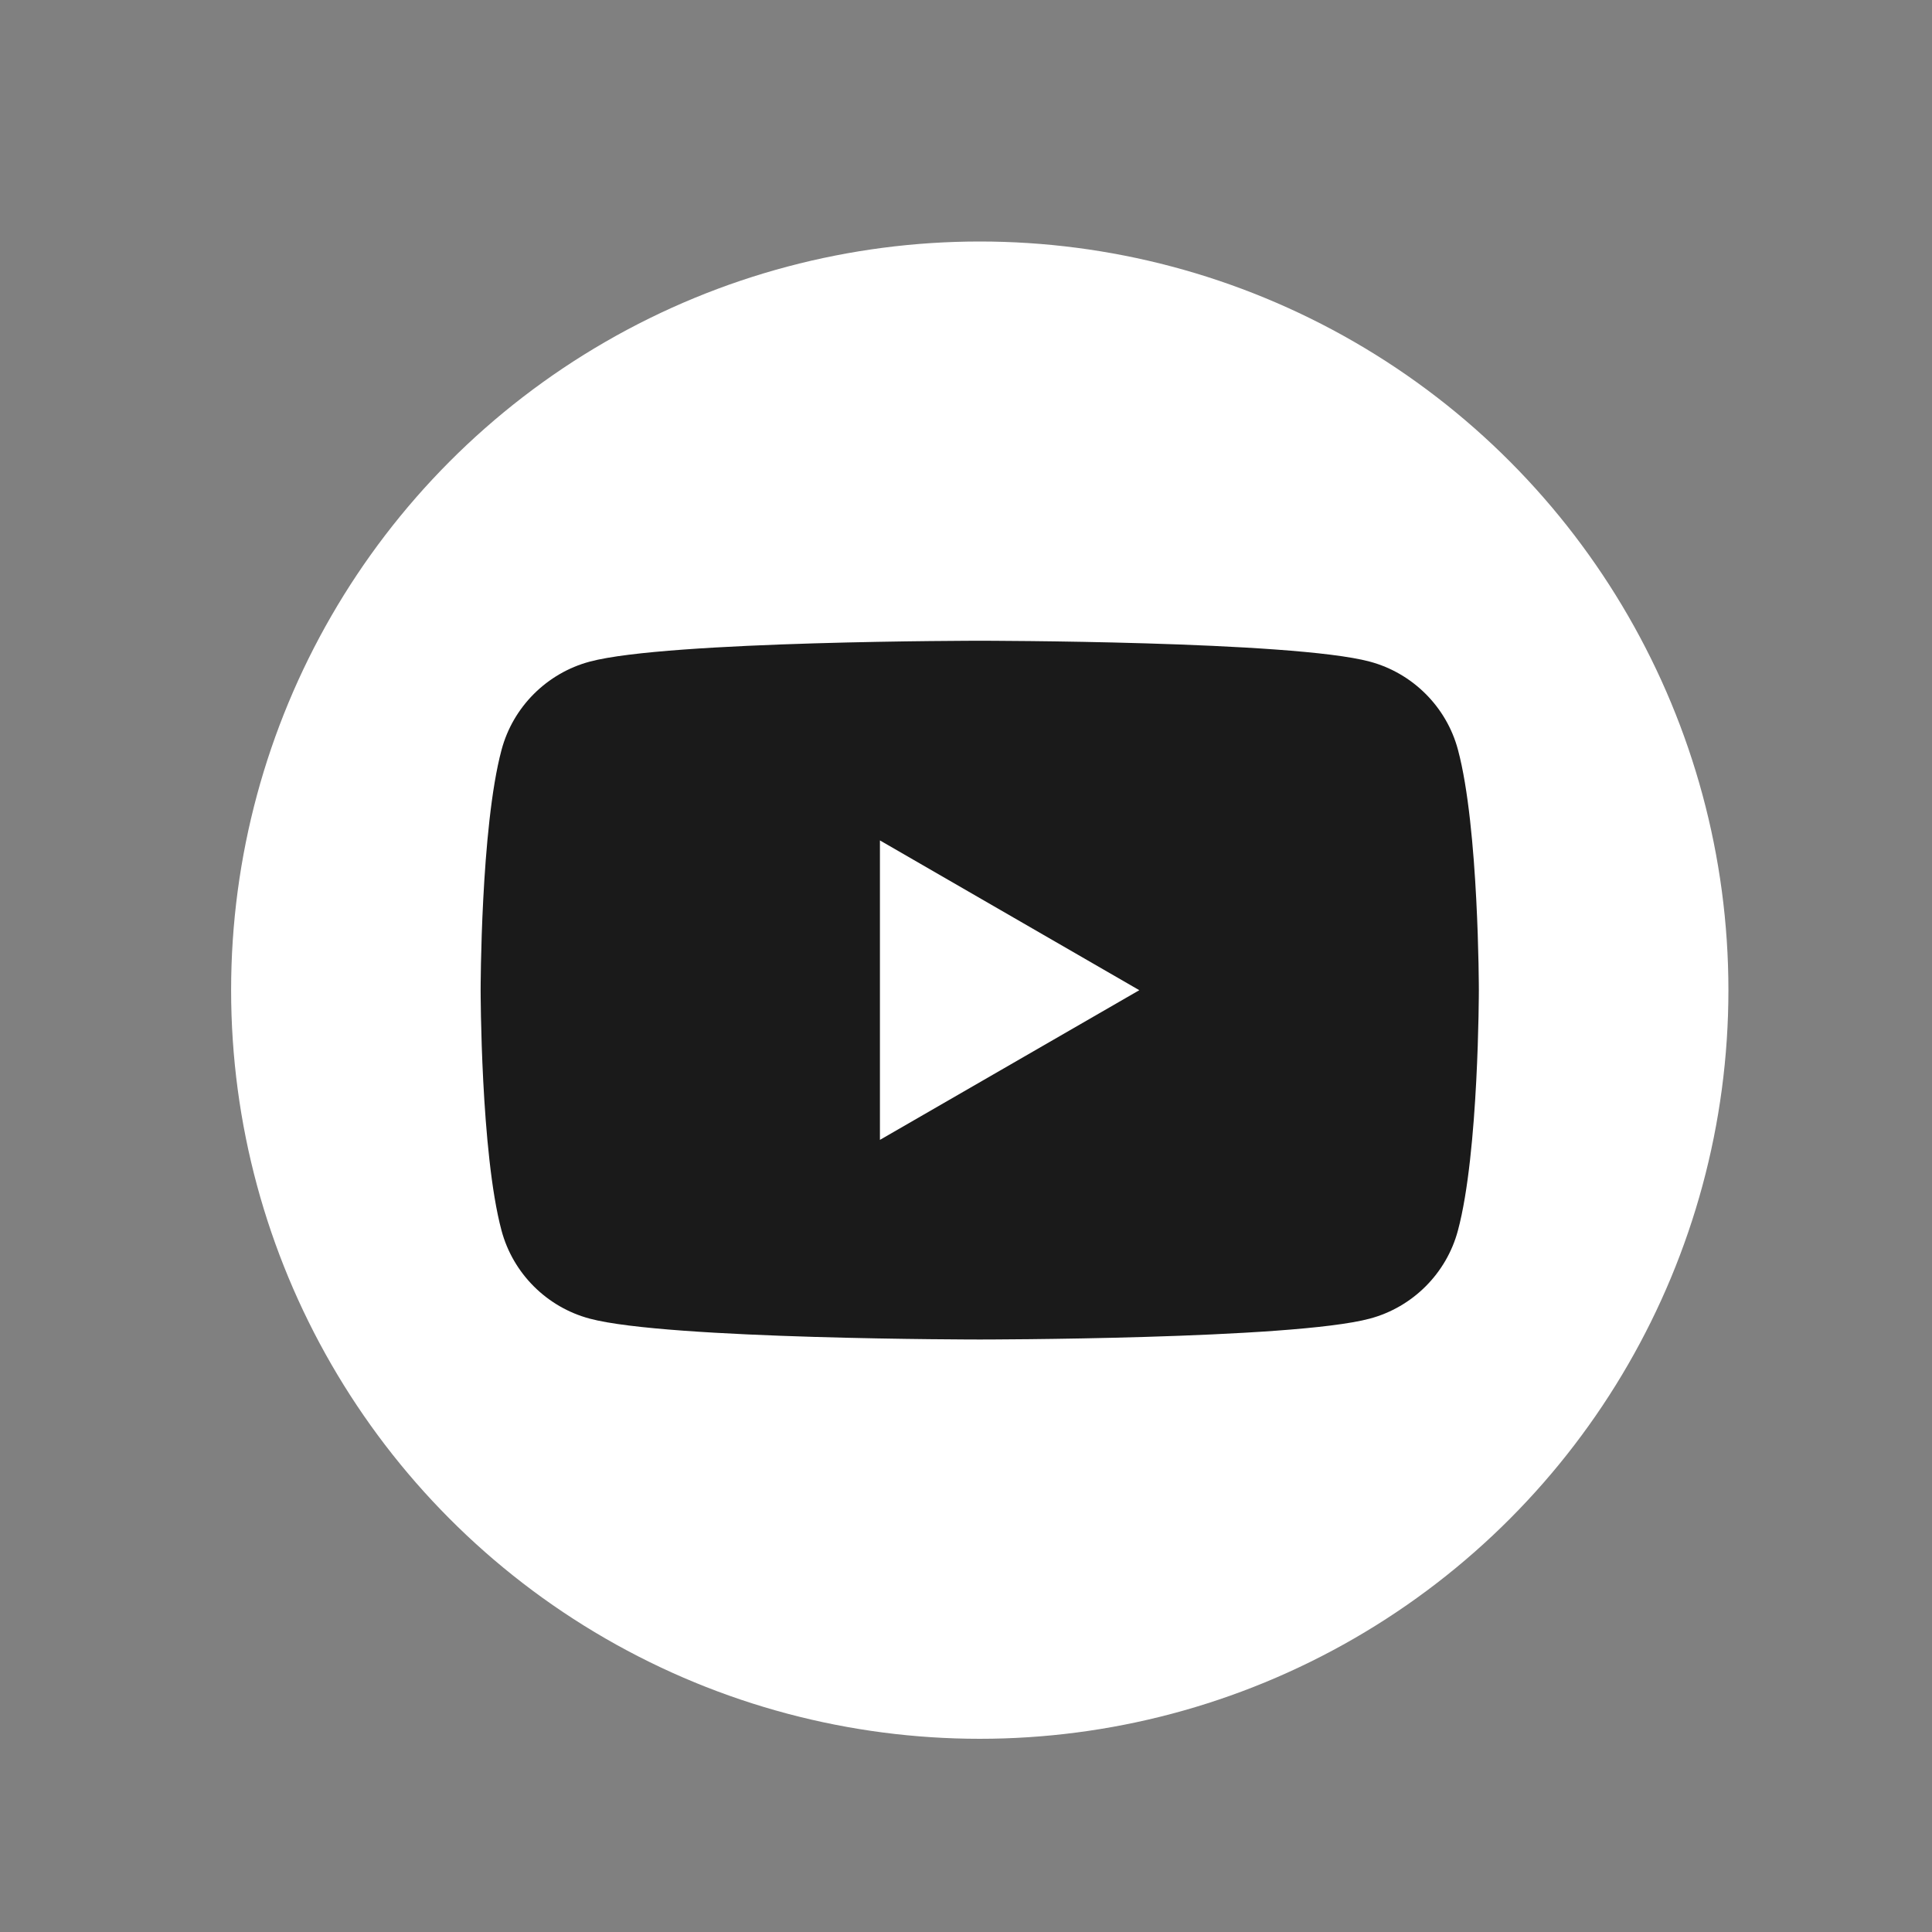
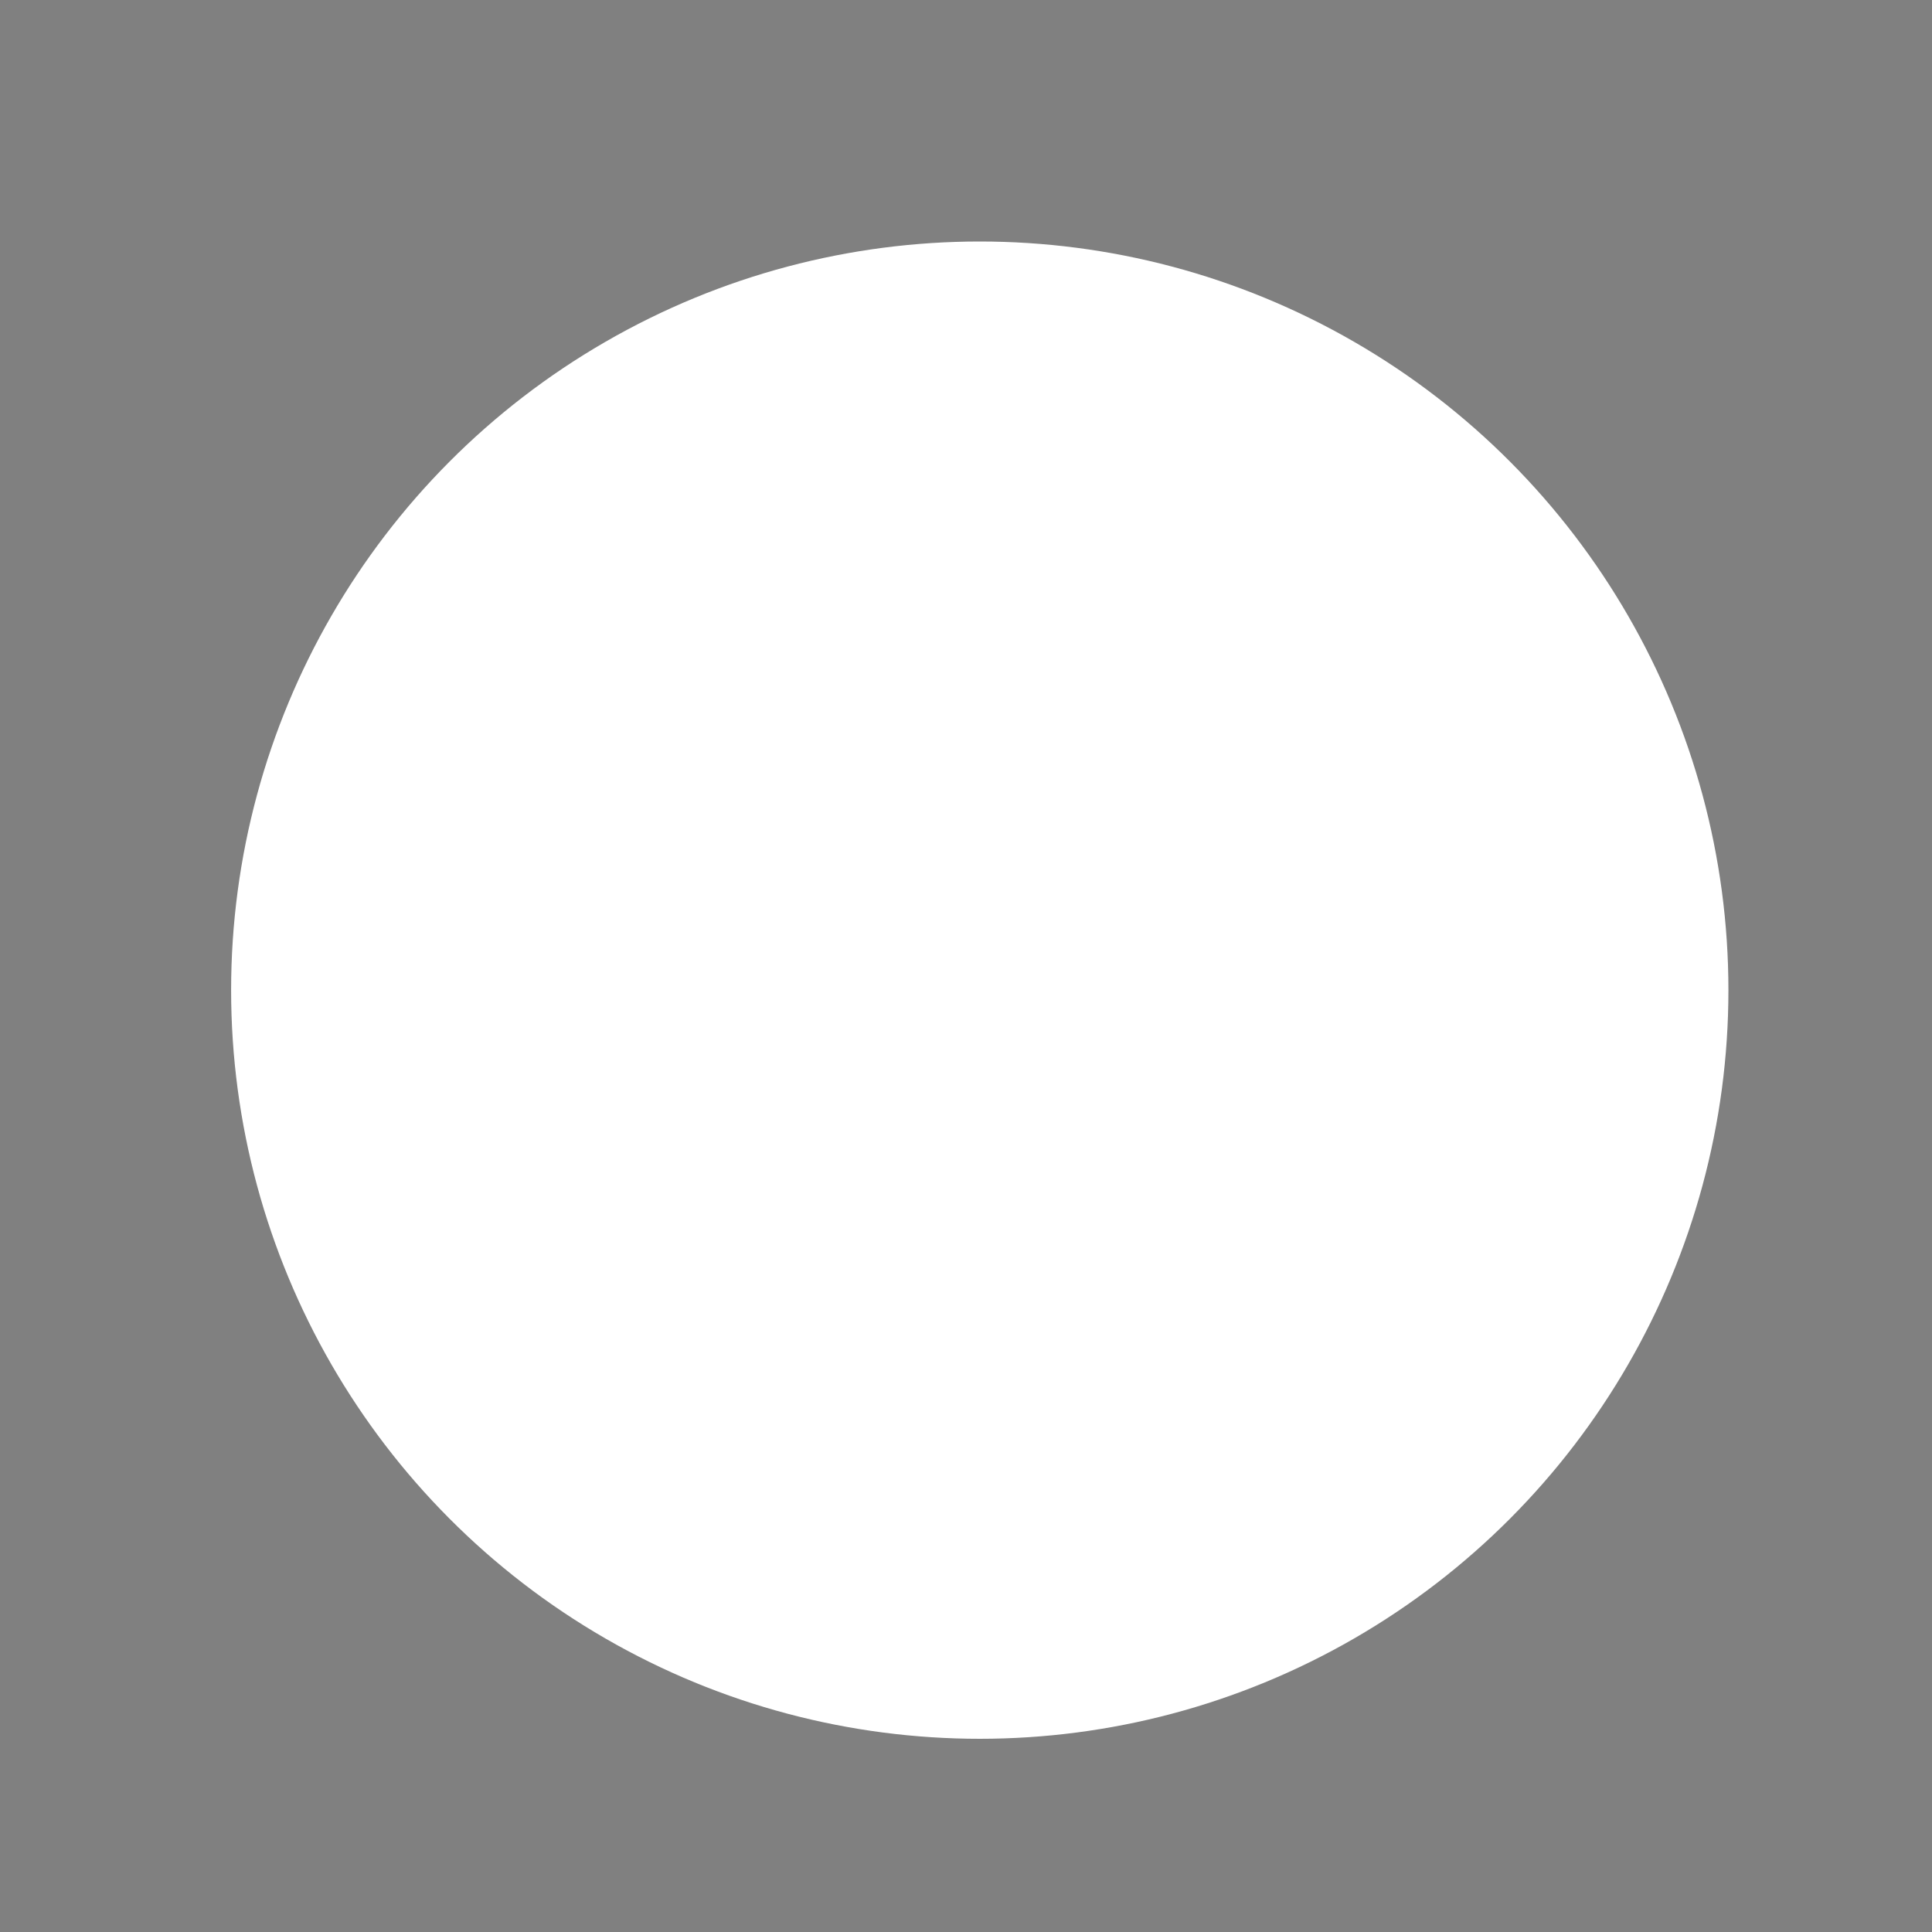
<svg xmlns="http://www.w3.org/2000/svg" version="1.1" id="レイヤー_1" x="0px" y="0px" width="40px" height="40px" viewBox="0 0 40 40" enable-background="new 0 0 40 40" xml:space="preserve">
  <rect x="0" y="0" width="40" height="40" fill="#808080" stroke="none" />
  <g>
    <circle fill="#FFFFFF" cx="20.285" cy="20.5" r="15.5" />
-     <path fill="#1A1A1A" d="M30.186,15.525c-0.236-0.889-0.938-1.589-1.826-1.827c-1.611-0.432-8.075-0.432-8.075-0.432   s-6.462,0-8.074,0.432c-0.889,0.238-1.59,0.938-1.827,1.827C9.951,17.137,9.951,20.5,9.951,20.5s0,3.362,0.432,4.975   c0.237,0.889,0.938,1.589,1.827,1.826c1.612,0.432,8.074,0.432,8.074,0.432s6.463,0,8.075-0.432   c0.889-0.237,1.59-0.938,1.826-1.826c0.433-1.612,0.433-4.975,0.433-4.975S30.618,17.137,30.186,15.525z M18.218,23.6v-6.2   l5.37,3.101L18.218,23.6z" />
  </g>
</svg>